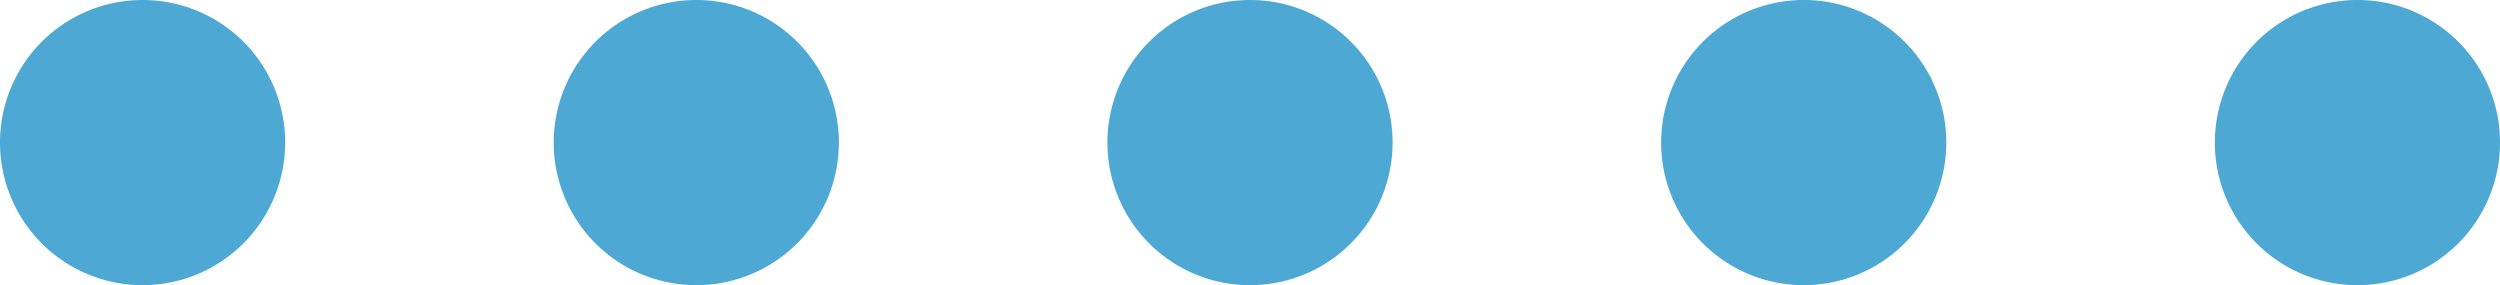
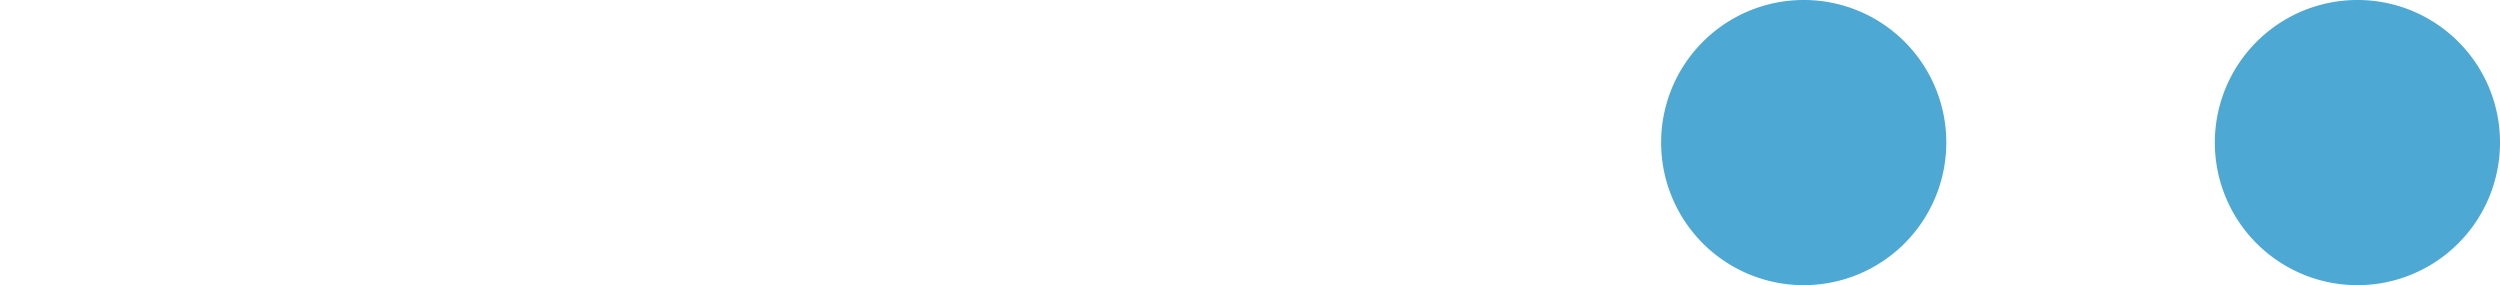
<svg xmlns="http://www.w3.org/2000/svg" viewBox="0 0 144.48 16.48">
  <defs>
    <style>.cls-1{fill:#4da8d4;}</style>
  </defs>
  <g id="レイヤー_2" data-name="レイヤー 2">
    <g id="SP_article">
-       <path class="cls-1" d="M16.48,8.24A8.24,8.24,0,1,1,8.24,0,8.23,8.23,0,0,1,16.48,8.24Z" />
-       <path class="cls-1" d="M48.48,8.24A8.24,8.24,0,1,1,40.24,0,8.23,8.23,0,0,1,48.48,8.24Z" />
-       <path class="cls-1" d="M80.48,8.24A8.24,8.24,0,1,1,72.24,0,8.23,8.23,0,0,1,80.48,8.24Z" />
      <path class="cls-1" d="M112.48,8.24A8.24,8.24,0,1,1,104.24,0,8.23,8.23,0,0,1,112.48,8.24Z" />
-       <path class="cls-1" d="M144.48,8.24A8.24,8.24,0,1,1,136.24,0,8.23,8.23,0,0,1,144.48,8.24Z" />
+       <path class="cls-1" d="M144.48,8.24A8.24,8.24,0,1,1,136.24,0,8.23,8.23,0,0,1,144.48,8.24" />
    </g>
  </g>
</svg>